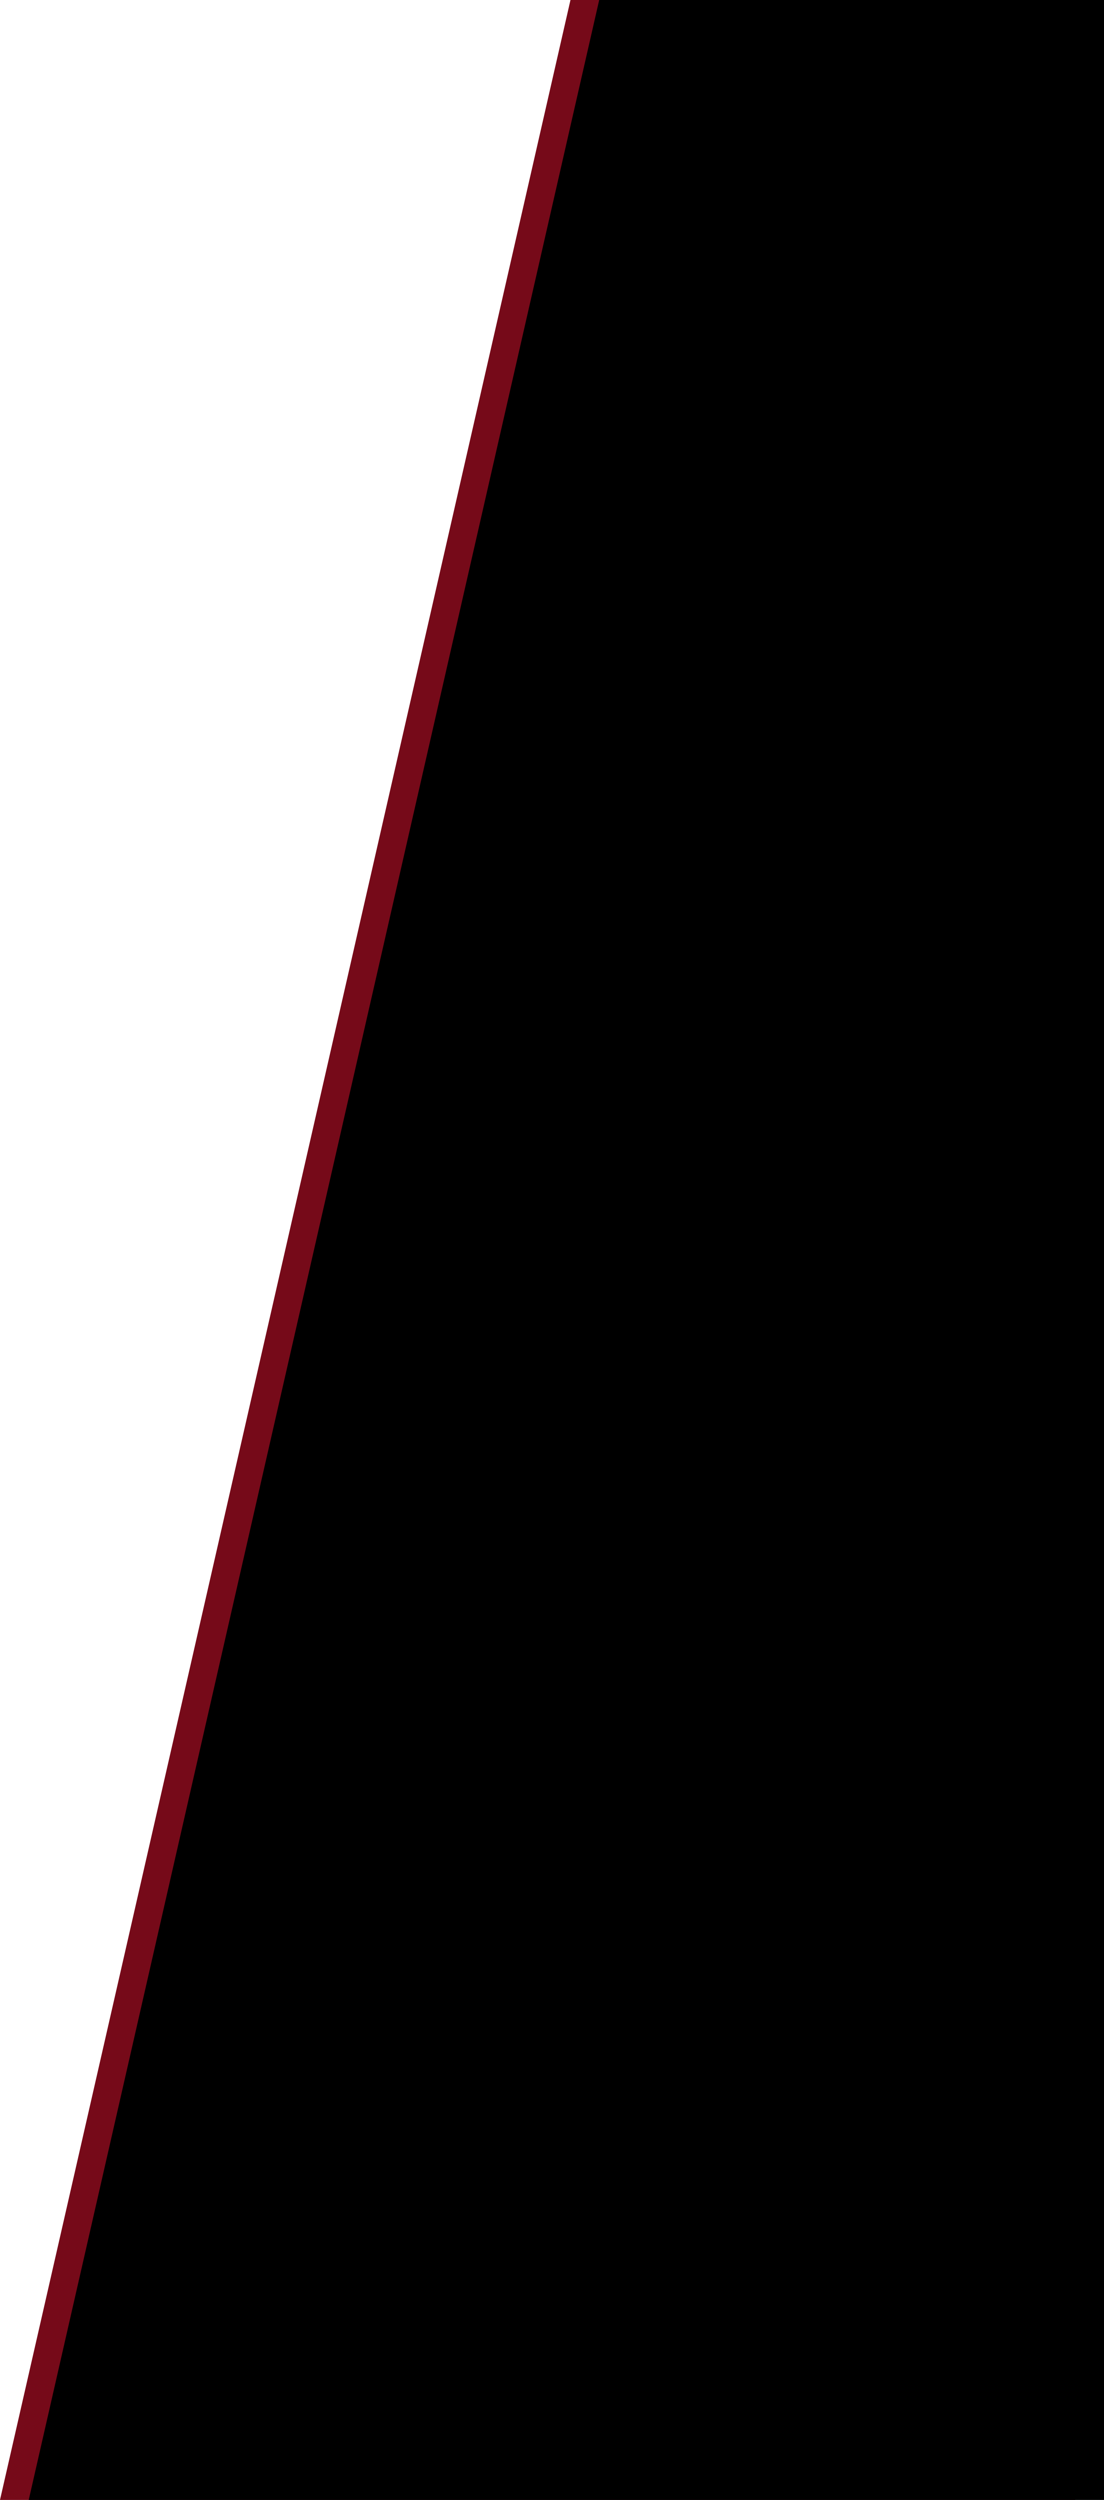
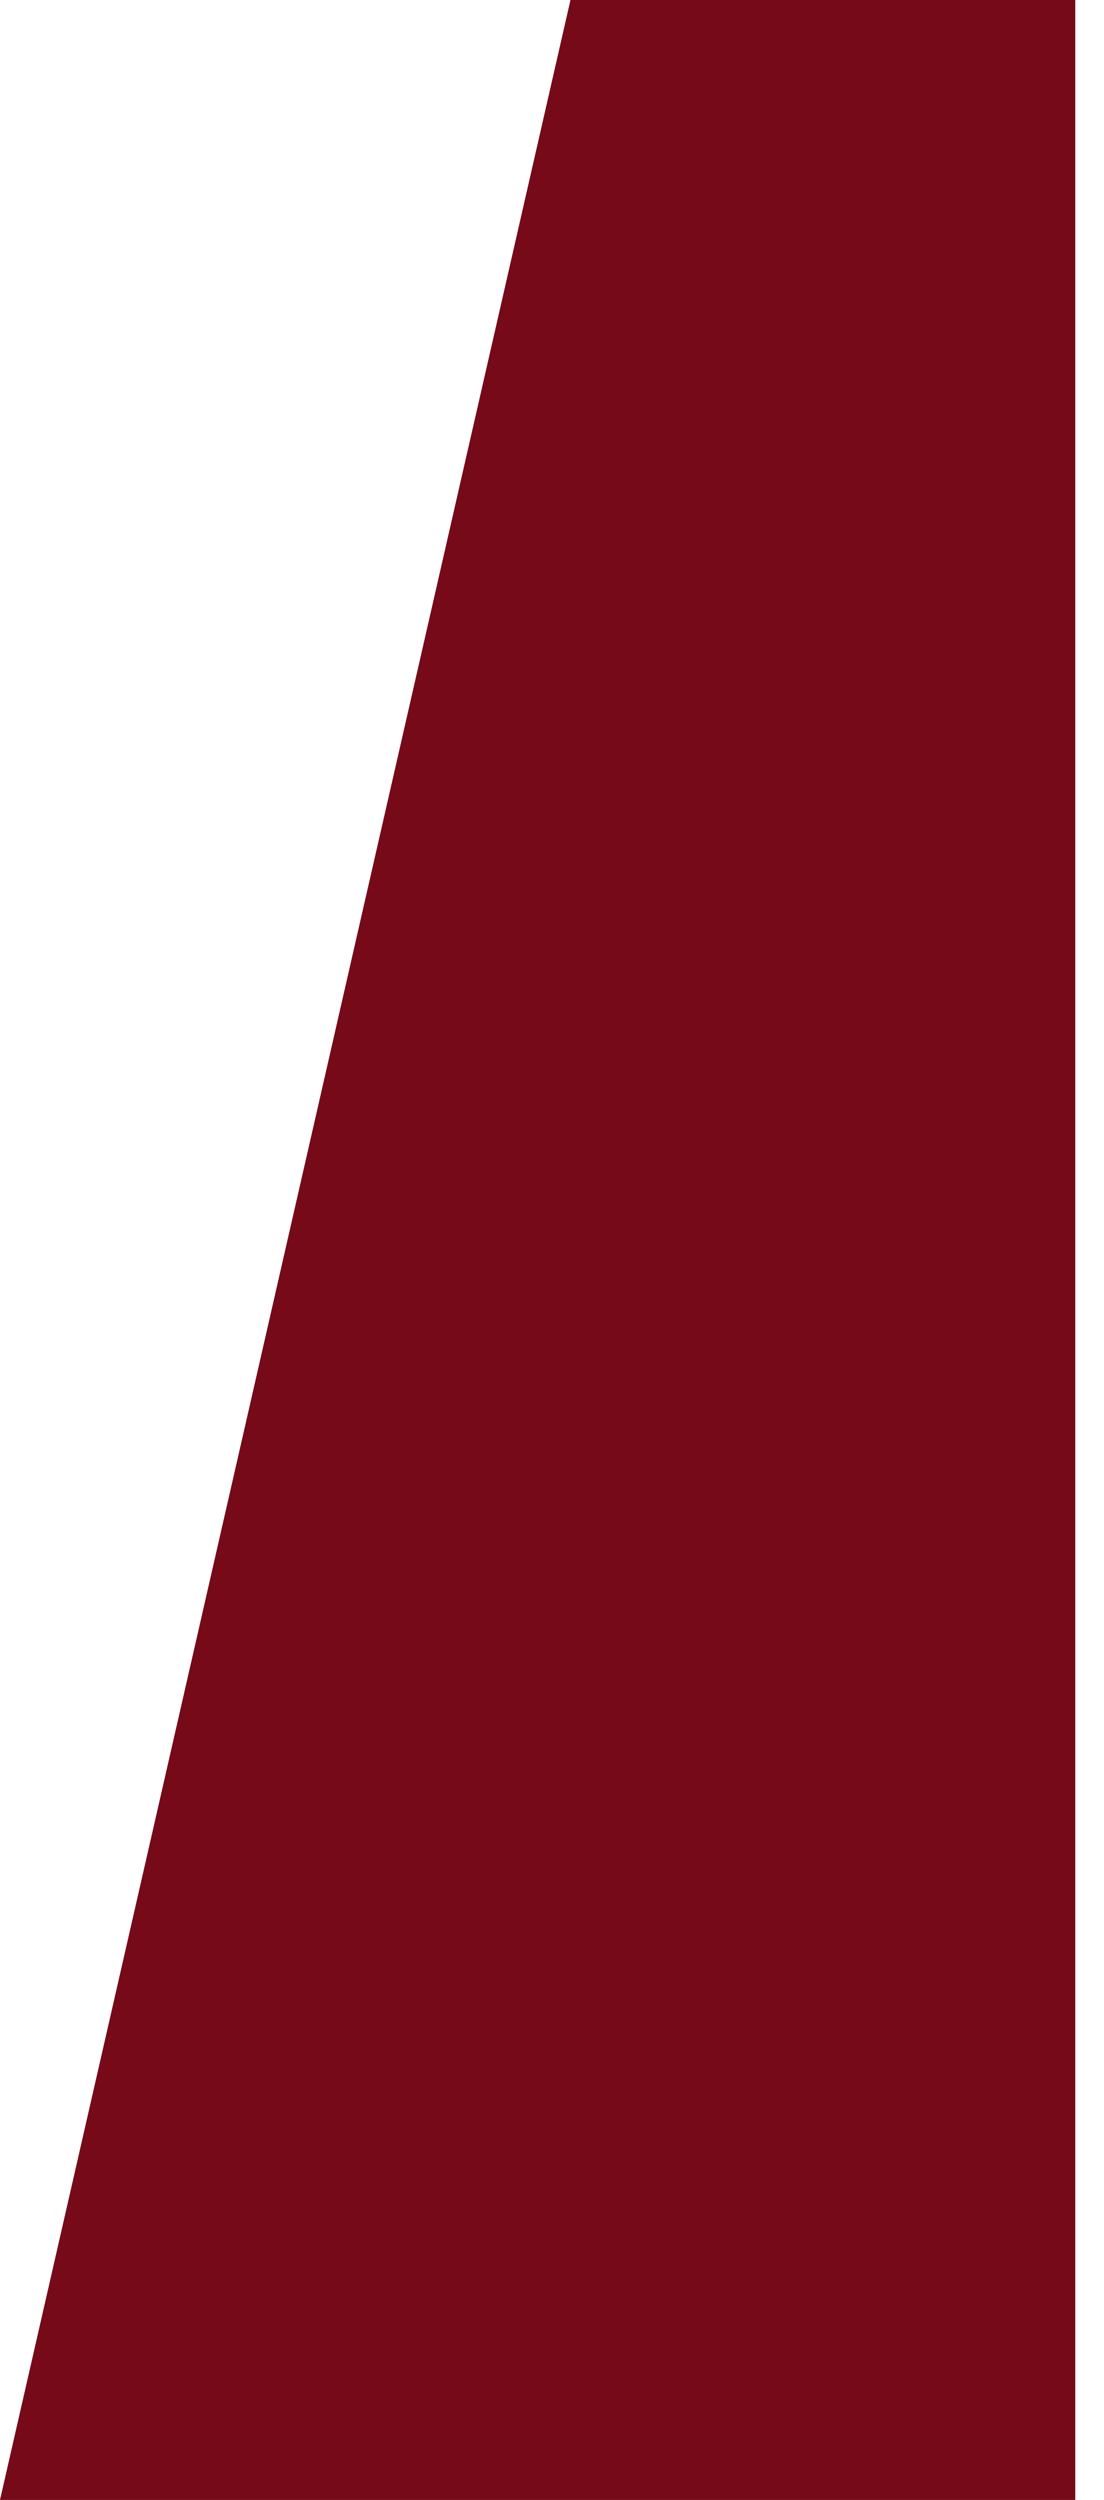
<svg xmlns="http://www.w3.org/2000/svg" id="sesgo-drcha" width="269" height="609" viewBox="0 0 269 609">
  <path id="sesgo-drch" d="M262,0,123,609H0V0Z" transform="translate(262 609) rotate(180)" fill="#760a19" />
-   <path id="sesgo-drch-2" data-name="sesgo-drch" d="M262,0,123,609H0V0Z" transform="translate(269 609) rotate(180)" />
</svg>